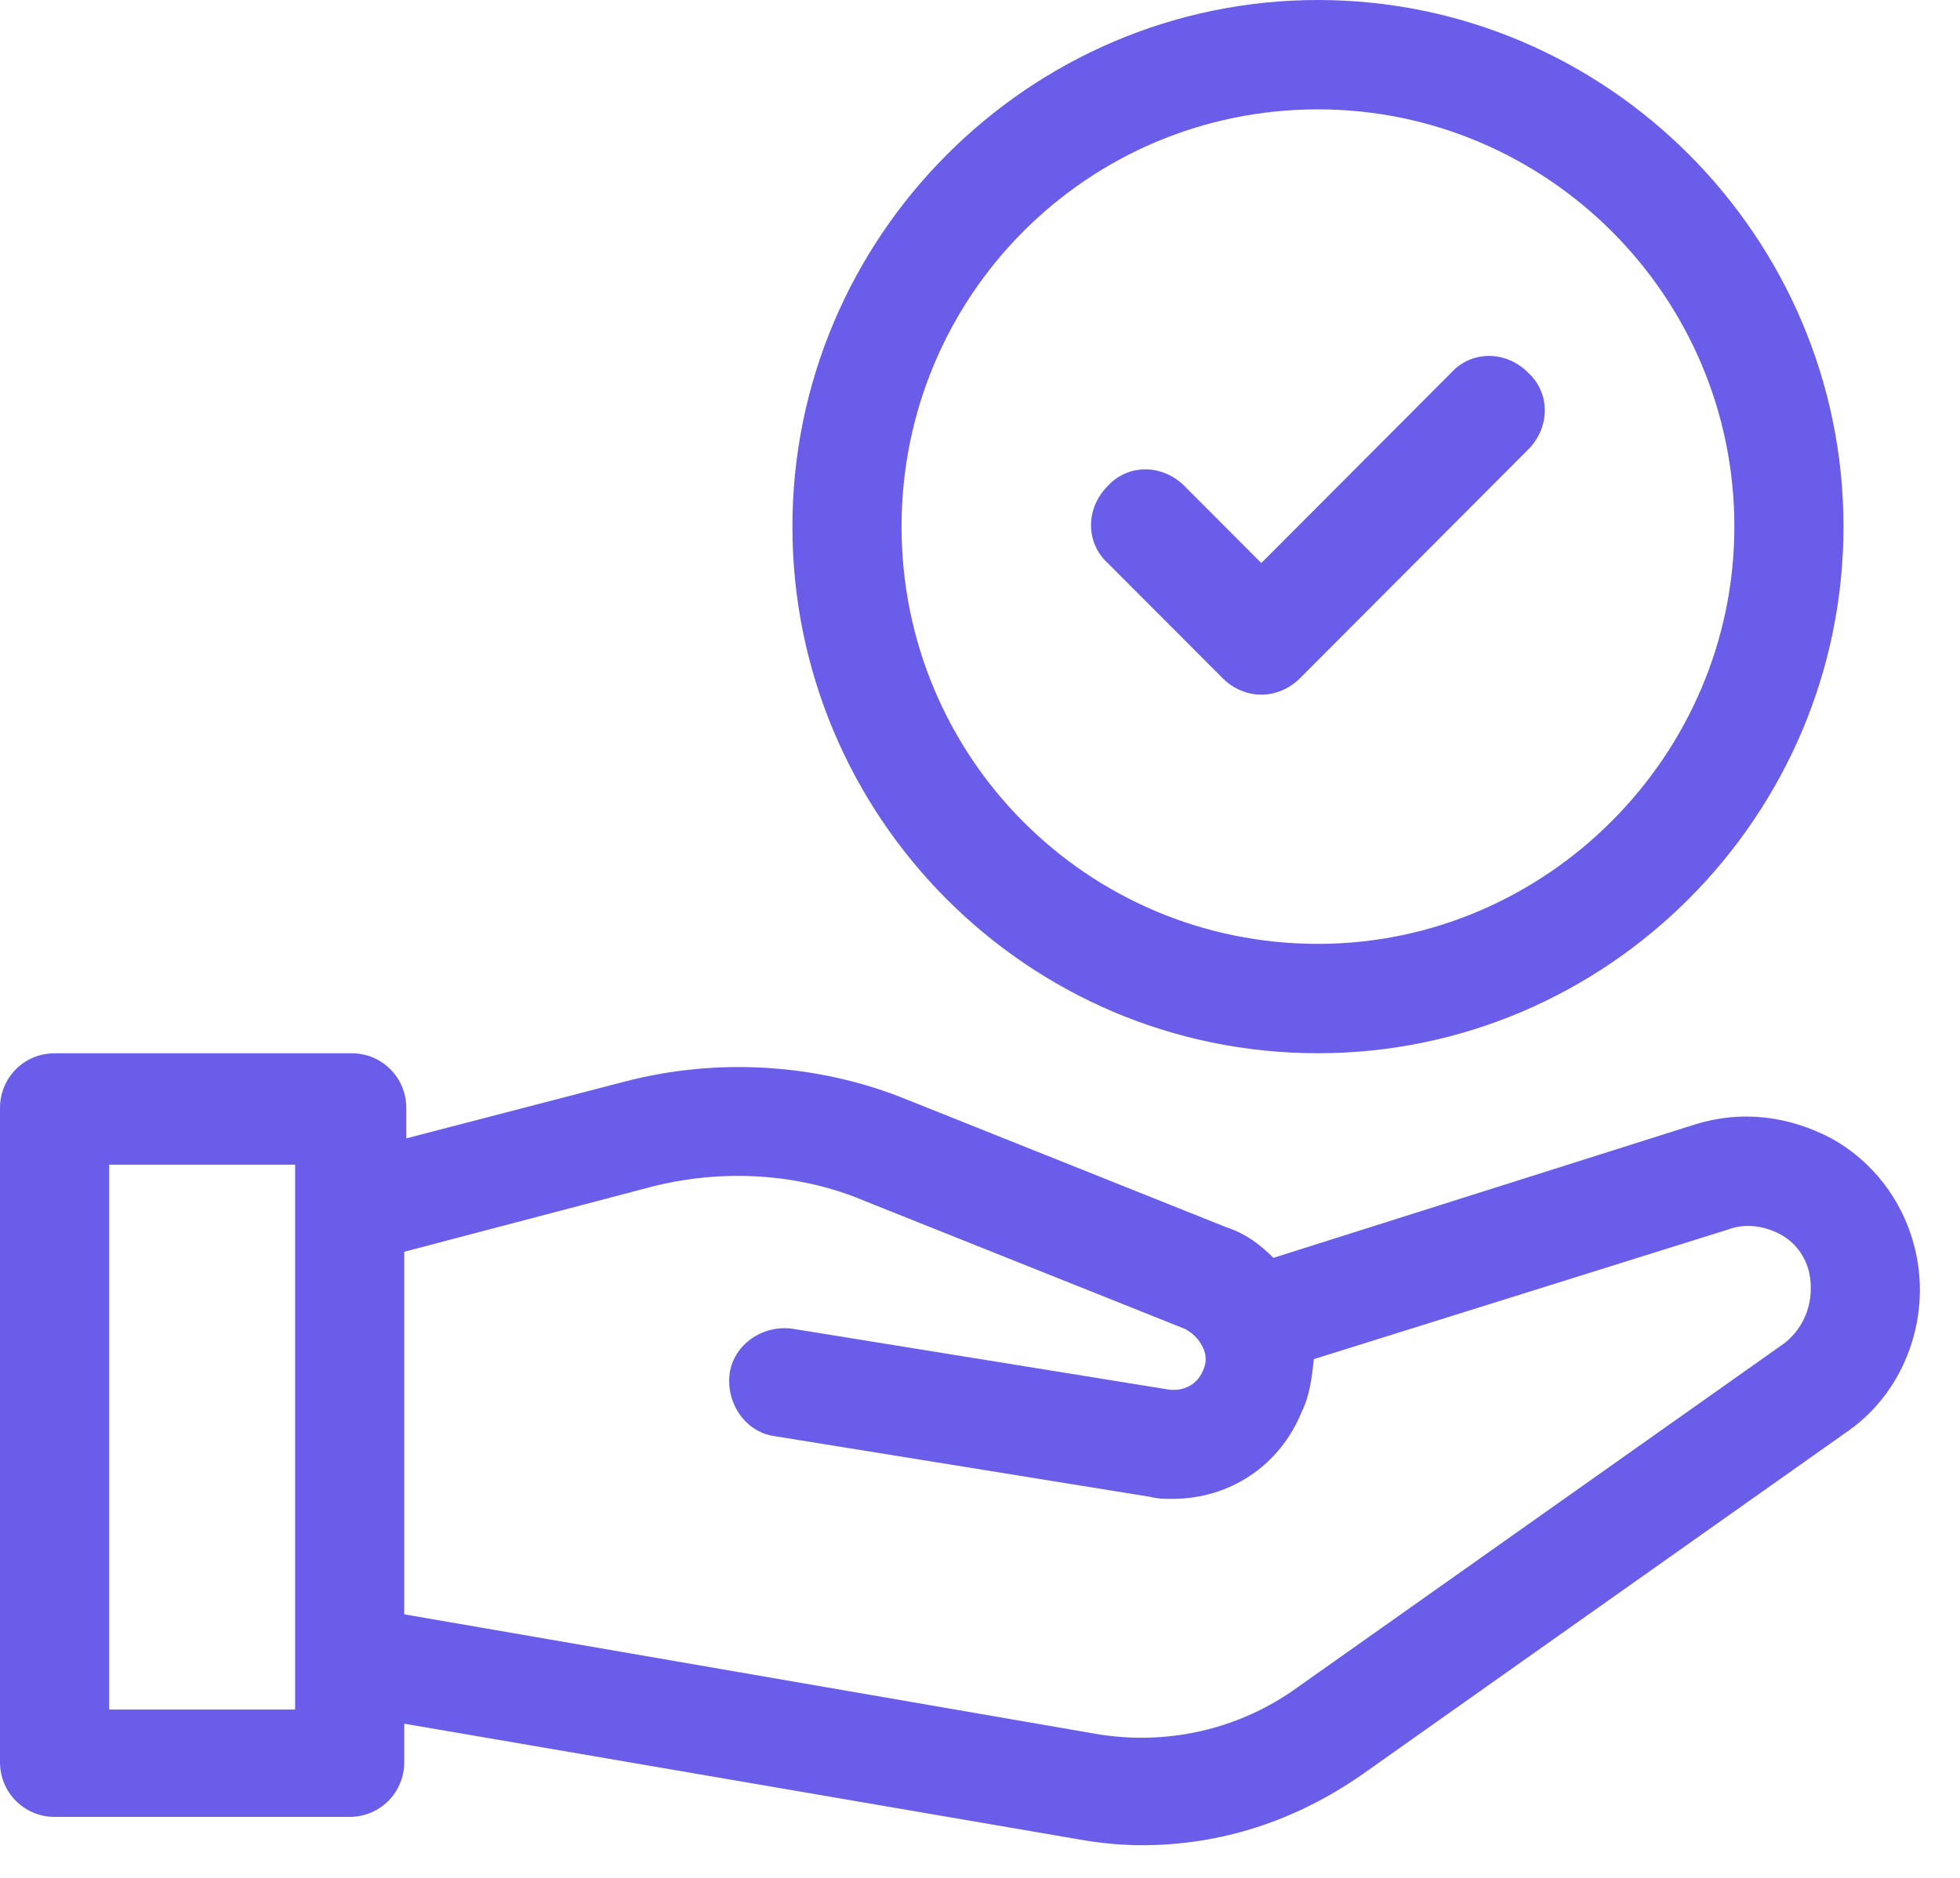
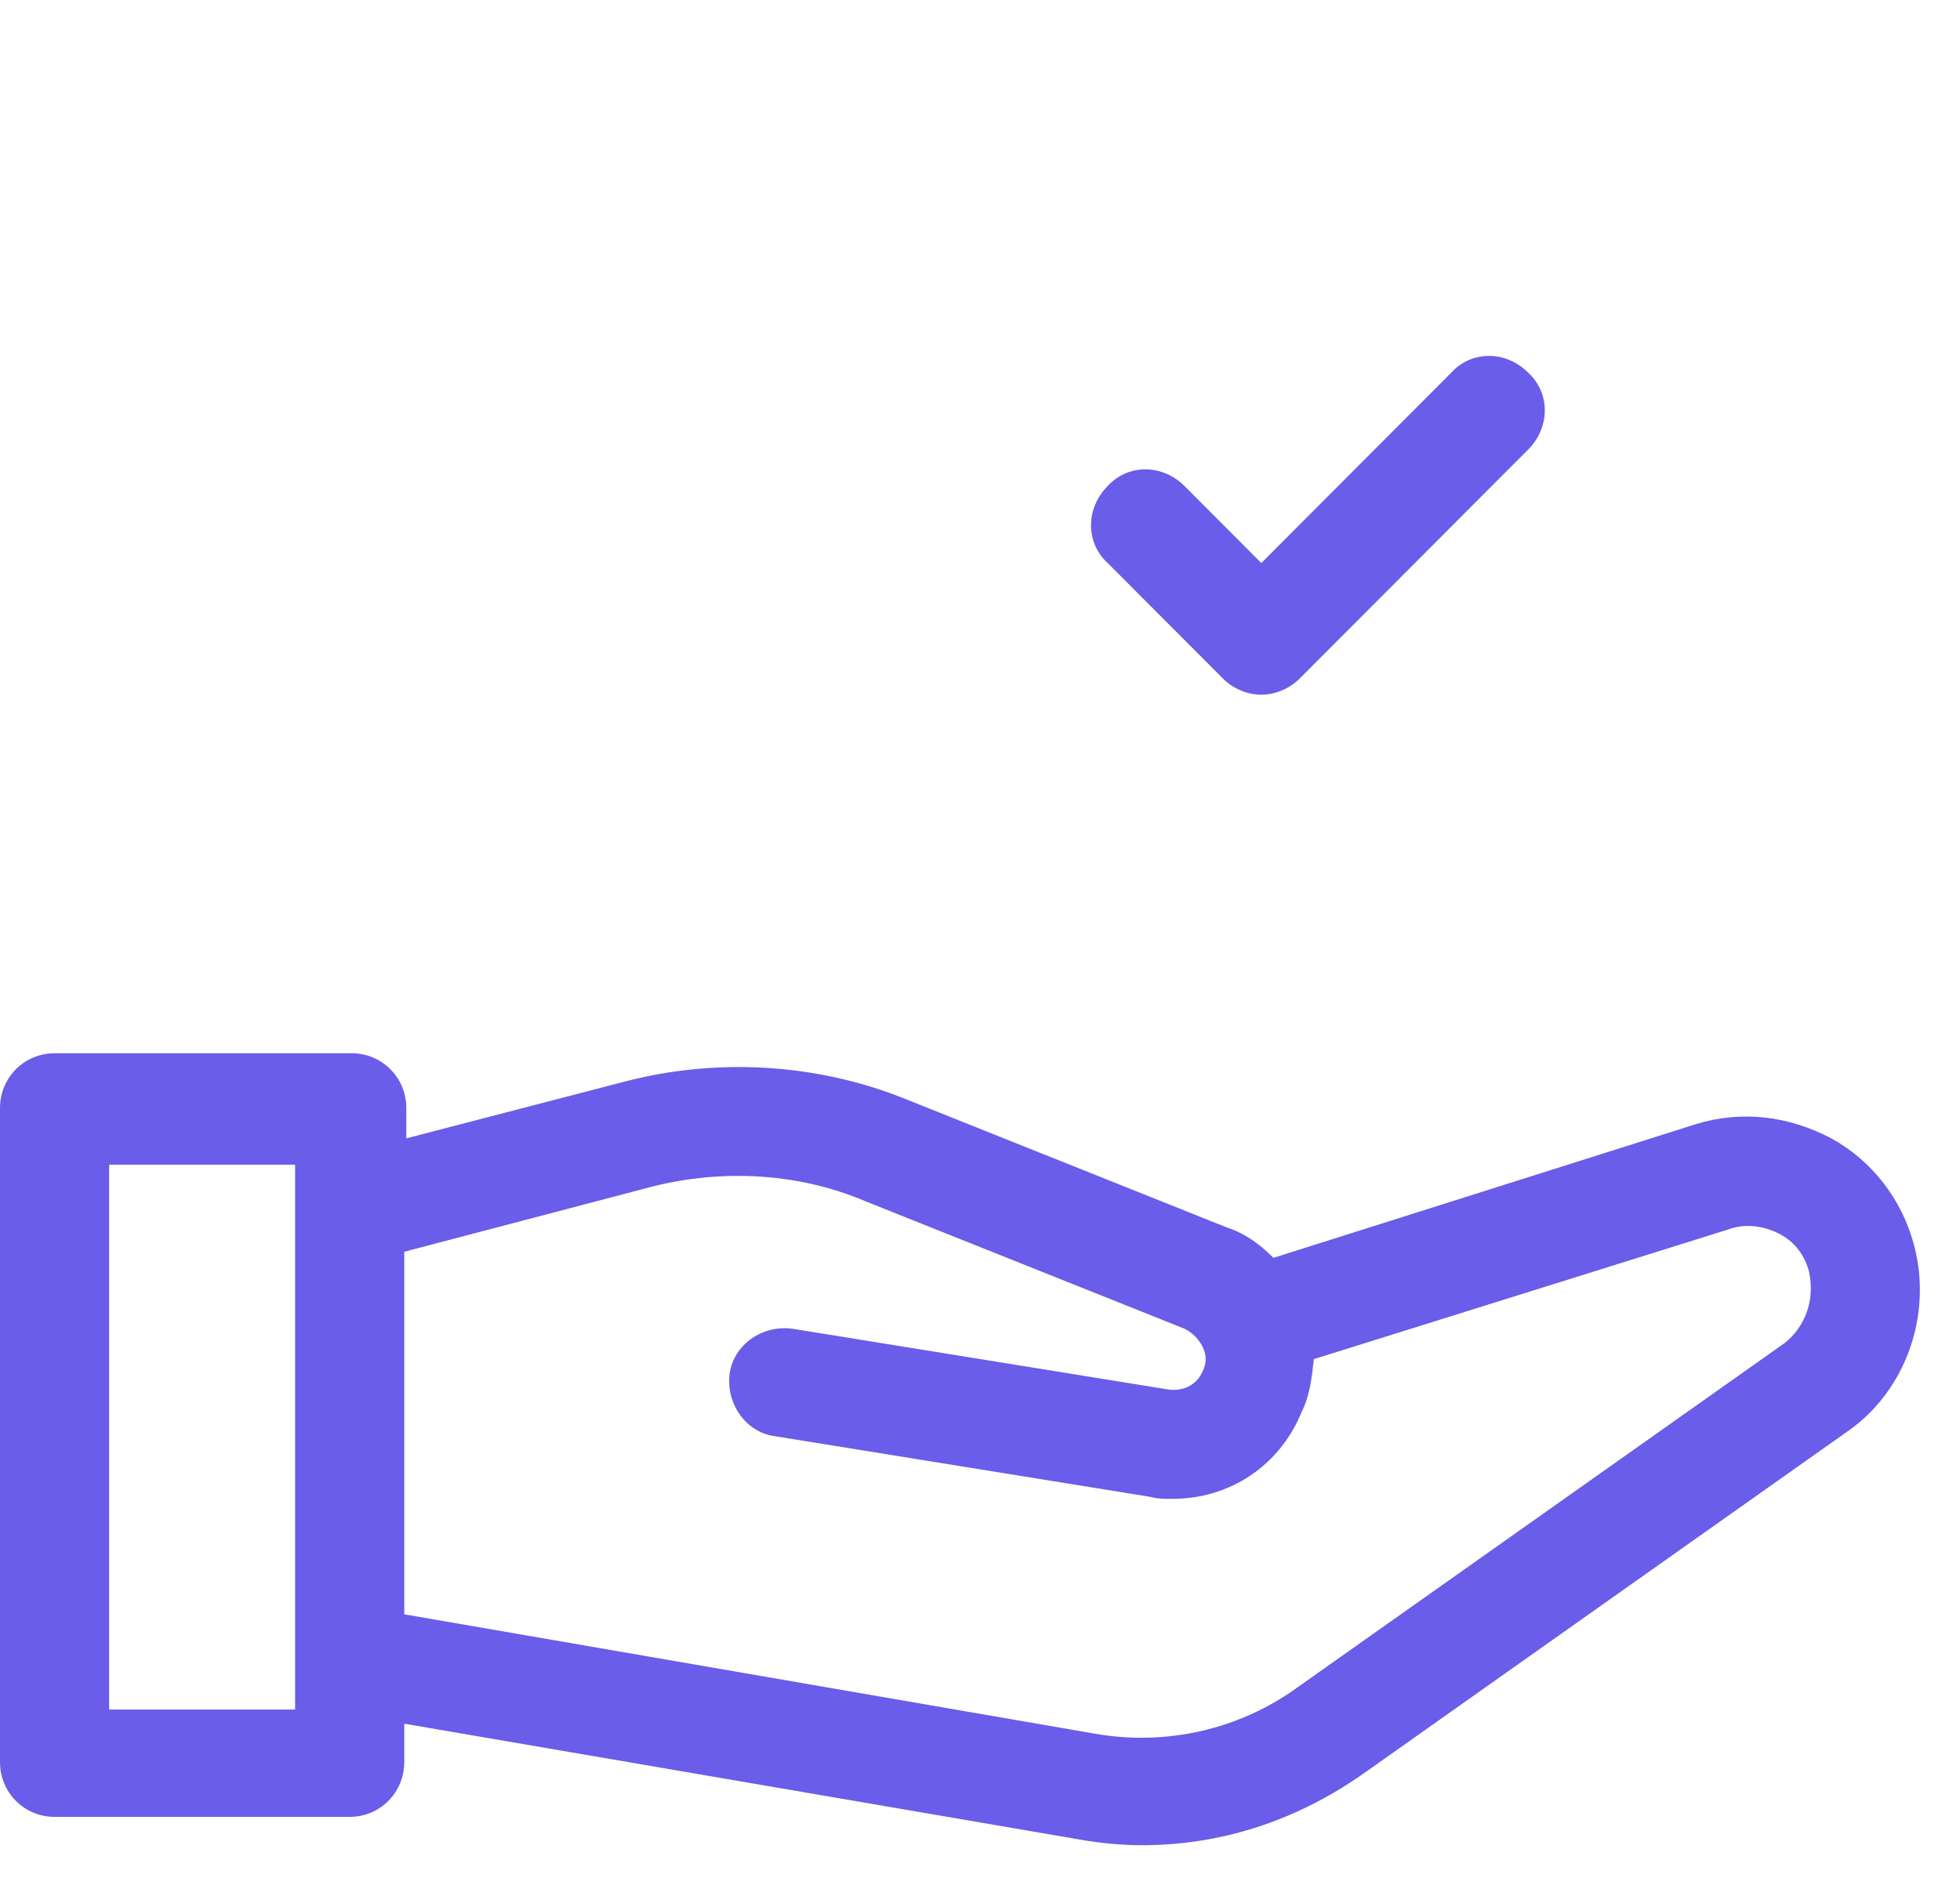
<svg xmlns="http://www.w3.org/2000/svg" width="48" height="46" viewBox="0 0 48 46" fill="none">
  <path d="M46.878 30.514C46.581 29.373 45.838 28.43 44.848 27.885C43.809 27.339 42.67 27.19 41.532 27.537L31.186 30.812C30.839 30.465 30.493 30.216 30.047 30.068L22.226 26.942C20.048 26.049 17.573 25.9 15.296 26.495L9.95 27.885V27.14C9.95 26.396 9.356 25.801 8.613 25.801H1.337C0.594 25.801 0 26.396 0 27.14V43.166C0 43.91 0.594 44.506 1.337 44.506H8.564C9.306 44.506 9.9 43.91 9.9 43.166V42.223L26.384 45.051C26.929 45.151 27.473 45.2 27.968 45.2C29.899 45.2 31.73 44.605 33.364 43.464L45.294 35.029C46.68 34.037 47.323 32.201 46.878 30.514ZM7.227 41.876H2.673V28.53H7.227V41.876ZM43.71 32.896L31.78 41.33C30.344 42.372 28.562 42.769 26.83 42.471L9.9 39.544V30.663L15.94 29.075C17.672 28.629 19.553 28.728 21.187 29.423L29.008 32.548C29.206 32.648 29.354 32.797 29.453 32.995C29.552 33.194 29.552 33.392 29.453 33.59C29.305 33.938 28.958 34.087 28.612 34.037L19.405 32.548C18.662 32.449 17.969 32.945 17.87 33.64C17.771 34.384 18.266 35.079 18.959 35.178L28.166 36.666C28.364 36.716 28.513 36.716 28.711 36.716C30.097 36.716 31.334 35.922 31.879 34.583C32.077 34.186 32.127 33.739 32.176 33.293L42.324 30.117C42.72 29.968 43.165 30.018 43.561 30.216C43.957 30.415 44.205 30.762 44.304 31.159C44.452 31.854 44.205 32.499 43.71 32.896Z" fill="#695DE9" />
-   <path d="M32.277 25.8C39.355 25.8 45.147 19.995 45.147 12.9C45.147 5.805 39.355 0 32.277 0C25.198 0 19.406 5.805 19.406 12.9C19.406 19.995 25.148 25.8 32.277 25.8ZM32.277 2.679C37.87 2.679 42.474 7.244 42.474 12.9C42.474 18.506 37.87 23.121 32.277 23.121C26.634 23.121 22.079 18.556 22.079 12.9C22.079 7.244 26.634 2.679 32.277 2.679Z" fill="#695DE9" />
  <path d="M29.949 16.62C30.196 16.868 30.543 17.017 30.889 17.017C31.236 17.017 31.582 16.868 31.83 16.62L37.423 11.014C37.968 10.468 37.968 9.624 37.423 9.128C36.879 8.582 36.037 8.582 35.542 9.128L30.889 13.792L29.008 11.906C28.464 11.361 27.622 11.361 27.127 11.906C26.583 12.452 26.583 13.296 27.127 13.792L29.949 16.62Z" fill="#695DE9" />
</svg>